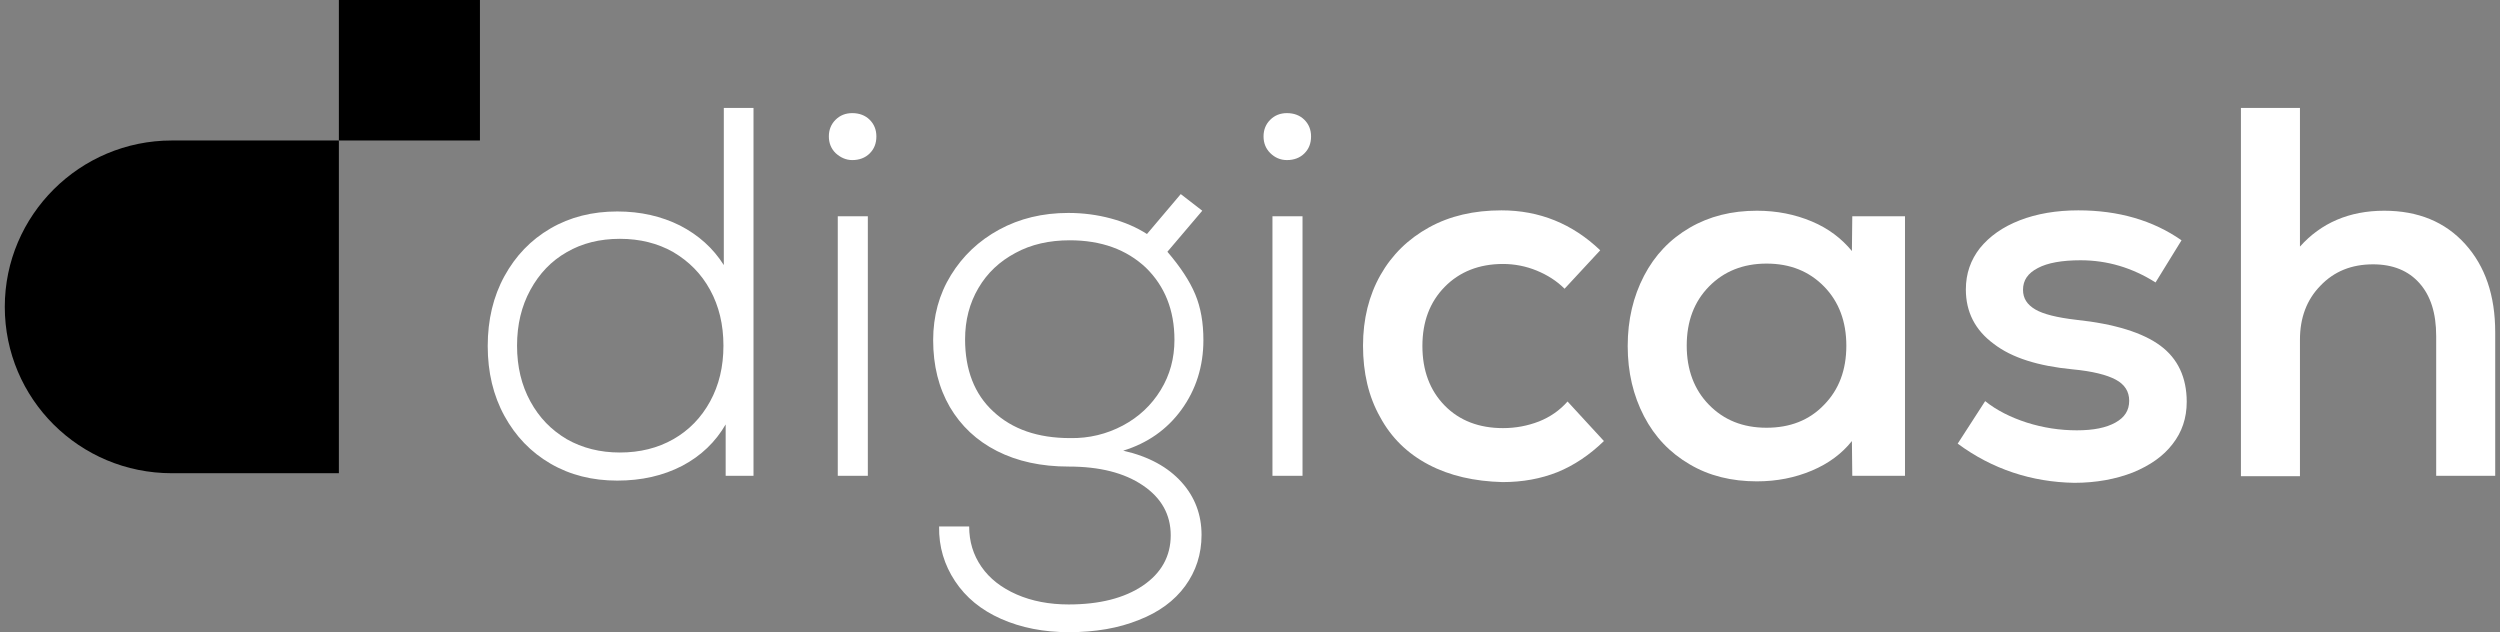
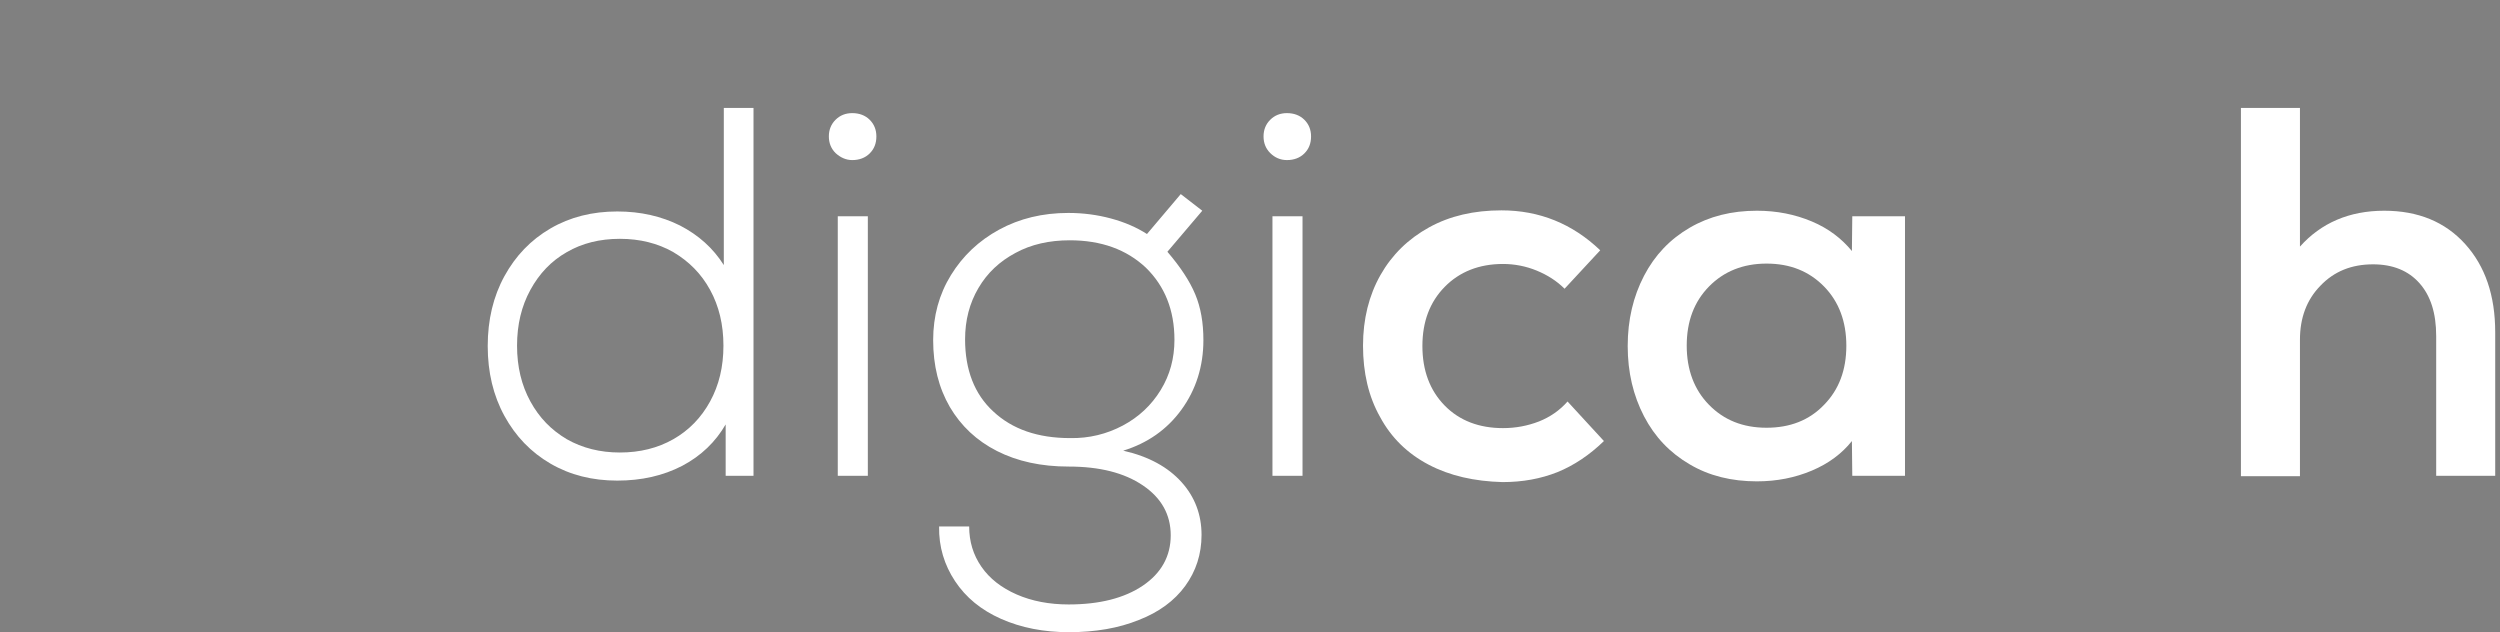
<svg xmlns="http://www.w3.org/2000/svg" width="261" height="66" viewBox="0 0 261 66" fill="none">
  <rect x="0" y="0" width="261" height="66" fill="#808080" stroke="none" />
  <path d="M78.666 11.27V49.674H75.759V44.309C74.713 46.123 73.201 47.59 71.225 48.632C69.21 49.674 66.962 50.175 64.443 50.175C61.847 50.175 59.521 49.596 57.467 48.4C55.413 47.203 53.825 45.544 52.662 43.421C51.499 41.298 50.918 38.867 50.918 36.126C50.918 33.386 51.499 30.954 52.662 28.831C53.825 26.709 55.413 25.049 57.467 23.852C59.521 22.656 61.847 22.077 64.443 22.077C66.885 22.077 69.055 22.579 70.993 23.544C72.93 24.547 74.442 25.898 75.566 27.674V11.27H78.666ZM70.295 45.853C71.923 44.926 73.201 43.614 74.132 41.916C75.062 40.218 75.527 38.288 75.527 36.088C75.527 33.888 75.062 31.958 74.132 30.26C73.201 28.561 71.923 27.288 70.295 26.323C68.667 25.396 66.807 24.933 64.714 24.933C62.622 24.933 60.761 25.396 59.173 26.323C57.545 27.249 56.305 28.561 55.375 30.26C54.445 31.958 53.98 33.888 53.98 36.088C53.98 38.288 54.445 40.218 55.375 41.916C56.305 43.614 57.545 44.888 59.173 45.853C60.8 46.779 62.66 47.242 64.714 47.242C66.807 47.242 68.667 46.779 70.295 45.853Z" fill="white" style="fill:white;fill-opacity:1;" />
  <path d="M87.231 15.979C86.766 15.516 86.533 14.937 86.533 14.242C86.533 13.547 86.766 12.968 87.231 12.505C87.696 12.042 88.277 11.81 88.975 11.81C89.711 11.81 90.331 12.042 90.796 12.505C91.261 12.968 91.494 13.547 91.494 14.242C91.494 14.975 91.261 15.554 90.796 16.017C90.331 16.48 89.711 16.712 88.975 16.712C88.316 16.712 87.735 16.442 87.231 15.979ZM87.463 22.579H90.602V49.674H87.463V22.579Z" fill="white" style="fill:white;fill-opacity:1;" />
  <path d="M123.348 50.33C124.743 51.874 125.441 53.726 125.441 55.849C125.441 57.856 124.86 59.632 123.736 61.175C122.612 62.719 120.984 63.916 118.892 64.726C116.799 65.575 114.357 66 111.606 66C108.971 66 106.607 65.537 104.514 64.611C102.421 63.684 100.832 62.372 99.708 60.674C98.585 58.975 98.003 57.084 98.042 54.961H101.181C101.181 56.544 101.607 57.933 102.46 59.168C103.312 60.404 104.553 61.368 106.142 62.063C107.73 62.758 109.552 63.105 111.567 63.105C114.784 63.105 117.38 62.449 119.318 61.137C121.256 59.825 122.224 58.049 122.224 55.888C122.224 53.726 121.256 51.989 119.318 50.677C117.38 49.365 114.822 48.709 111.567 48.709C108.699 48.709 106.219 48.168 104.088 47.088C101.956 46.007 100.328 44.463 99.166 42.495C98.003 40.488 97.422 38.172 97.422 35.509C97.422 33 98.042 30.723 99.282 28.716C100.522 26.709 102.189 25.126 104.32 23.968C106.452 22.81 108.854 22.231 111.528 22.231C113.078 22.231 114.551 22.424 115.985 22.81C117.419 23.196 118.659 23.737 119.744 24.431L123.271 20.263L125.518 22L121.876 26.284C123.232 27.866 124.201 29.333 124.782 30.723C125.363 32.112 125.635 33.695 125.635 35.509C125.635 38.249 124.86 40.681 123.348 42.765C121.837 44.849 119.783 46.277 117.264 47.049C119.977 47.667 121.953 48.786 123.348 50.33ZM117.225 44.425C118.892 43.537 120.209 42.302 121.178 40.719C122.147 39.137 122.612 37.4 122.612 35.47C122.612 32.382 121.604 29.873 119.628 27.944C117.613 26.052 114.977 25.087 111.683 25.087C109.552 25.087 107.653 25.512 106.025 26.4C104.359 27.288 103.08 28.484 102.15 30.067C101.22 31.649 100.755 33.424 100.755 35.431C100.755 38.596 101.724 41.144 103.7 42.958C105.676 44.81 108.35 45.737 111.722 45.737C113.699 45.775 115.559 45.312 117.225 44.425Z" fill="white" style="fill:white;fill-opacity:1;" />
  <path d="M132.612 15.979C132.147 15.516 131.914 14.937 131.914 14.242C131.914 13.547 132.147 12.968 132.612 12.505C133.077 12.042 133.658 11.81 134.356 11.81C135.092 11.81 135.712 12.042 136.177 12.505C136.642 12.968 136.875 13.547 136.875 14.242C136.875 14.975 136.642 15.554 136.177 16.017C135.712 16.48 135.092 16.712 134.356 16.712C133.658 16.712 133.077 16.442 132.612 15.979ZM132.844 22.579H135.983V49.674H132.844V22.579Z" fill="white" style="fill:white;fill-opacity:1;" />
  <path d="M149.158 48.516C146.949 47.358 145.244 45.698 144.082 43.537C142.88 41.414 142.299 38.905 142.299 36.088C142.299 33.309 142.919 30.838 144.12 28.716C145.322 26.593 147.027 24.933 149.197 23.737C151.367 22.54 153.886 21.961 156.754 21.961C160.707 21.961 164.156 23.351 167.063 26.13L163.342 30.144C162.528 29.333 161.56 28.716 160.436 28.252C159.312 27.789 158.11 27.558 156.909 27.558C154.429 27.558 152.375 28.368 150.825 29.951C149.275 31.533 148.499 33.579 148.499 36.126C148.499 38.673 149.275 40.758 150.825 42.34C152.375 43.923 154.429 44.695 156.909 44.695C158.227 44.695 159.467 44.463 160.668 44C161.831 43.537 162.838 42.842 163.652 41.916L167.45 46.045C165.939 47.512 164.311 48.593 162.606 49.288C160.862 49.982 158.963 50.33 156.87 50.33C153.925 50.252 151.367 49.674 149.158 48.516Z" fill="white" style="fill:white;fill-opacity:1;" />
  <path d="M198.881 22.579V49.674H193.378L193.339 46.046C192.293 47.358 190.898 48.4 189.154 49.133C187.41 49.867 185.511 50.253 183.418 50.253C180.783 50.253 178.419 49.674 176.404 48.477C174.35 47.281 172.761 45.621 171.637 43.46C170.513 41.298 169.932 38.867 169.932 36.126C169.932 33.386 170.513 30.954 171.637 28.793C172.761 26.632 174.35 24.972 176.404 23.775C178.458 22.579 180.783 22 183.418 22C185.511 22 187.41 22.386 189.154 23.119C190.898 23.853 192.254 24.895 193.339 26.207L193.378 22.579H198.881ZM190.432 42.263C191.983 40.681 192.758 38.635 192.758 36.088C192.758 33.579 191.983 31.495 190.432 29.912C188.882 28.33 186.906 27.519 184.426 27.519C181.984 27.519 179.969 28.33 178.419 29.912C176.869 31.495 176.094 33.54 176.094 36.088C176.094 38.597 176.869 40.681 178.419 42.263C179.969 43.846 181.945 44.656 184.426 44.656C186.867 44.656 188.882 43.884 190.432 42.263Z" fill="white" style="fill:white;fill-opacity:1;" />
-   <path d="M204.383 46.316L207.251 41.877C208.452 42.842 209.925 43.575 211.591 44.116C213.296 44.656 215.04 44.926 216.823 44.926C218.567 44.926 219.884 44.656 220.853 44.116C221.822 43.575 222.287 42.842 222.287 41.839C222.287 40.874 221.822 40.14 220.892 39.639C219.962 39.137 218.45 38.751 216.358 38.558C212.792 38.21 210.041 37.361 208.142 35.895C206.204 34.467 205.235 32.575 205.235 30.221C205.235 28.561 205.739 27.133 206.708 25.898C207.716 24.663 209.072 23.698 210.855 23.003C212.637 22.309 214.691 21.961 216.978 21.961C221.163 21.961 224.767 23.003 227.751 25.087L225.039 29.488C222.597 27.944 220.001 27.172 217.21 27.172C215.273 27.172 213.761 27.442 212.754 27.982C211.707 28.523 211.203 29.256 211.203 30.259C211.203 31.147 211.63 31.803 212.482 32.305C213.335 32.807 214.769 33.154 216.745 33.386C220.776 33.81 223.721 34.737 225.542 36.088C227.364 37.438 228.294 39.407 228.294 41.954C228.294 43.653 227.79 45.119 226.821 46.354C225.852 47.628 224.457 48.593 222.675 49.326C220.892 50.021 218.838 50.407 216.552 50.407C212.095 50.33 207.987 48.979 204.383 46.316Z" fill="white" style="fill:white;fill-opacity:1;" />
  <path d="M257.36 25.474C259.453 27.789 260.5 30.838 260.5 34.698V49.674H254.338V35.084C254.338 32.691 253.756 30.877 252.594 29.565C251.431 28.253 249.803 27.596 247.75 27.596C245.502 27.596 243.68 28.33 242.246 29.835C240.813 31.302 240.115 33.193 240.115 35.47V49.712H233.953V11.27H240.115V25.744C242.324 23.274 245.269 22 248.912 22C252.439 22 255.268 23.158 257.36 25.474Z" fill="white" style="fill:white;fill-opacity:1;" />
-   <path d="M17.939 14.667H35.379V49.404H17.939C8.29 49.404 0.5 41.646 0.5 32.035C0.5 22.463 8.328 14.667 17.939 14.667Z" fill="#FDFDFF" style="fill:#FDFDFF;fill:color(display-p3 0.992 0.991 1);fill-opacity:1;" />
-   <path d="M50.105 0H35.379V14.667H50.105V0Z" fill="#FDFDFF" style="fill:#FDFDFF;fill:color(display-p3 0.992 0.991 1);fill-opacity:1;" />
</svg>